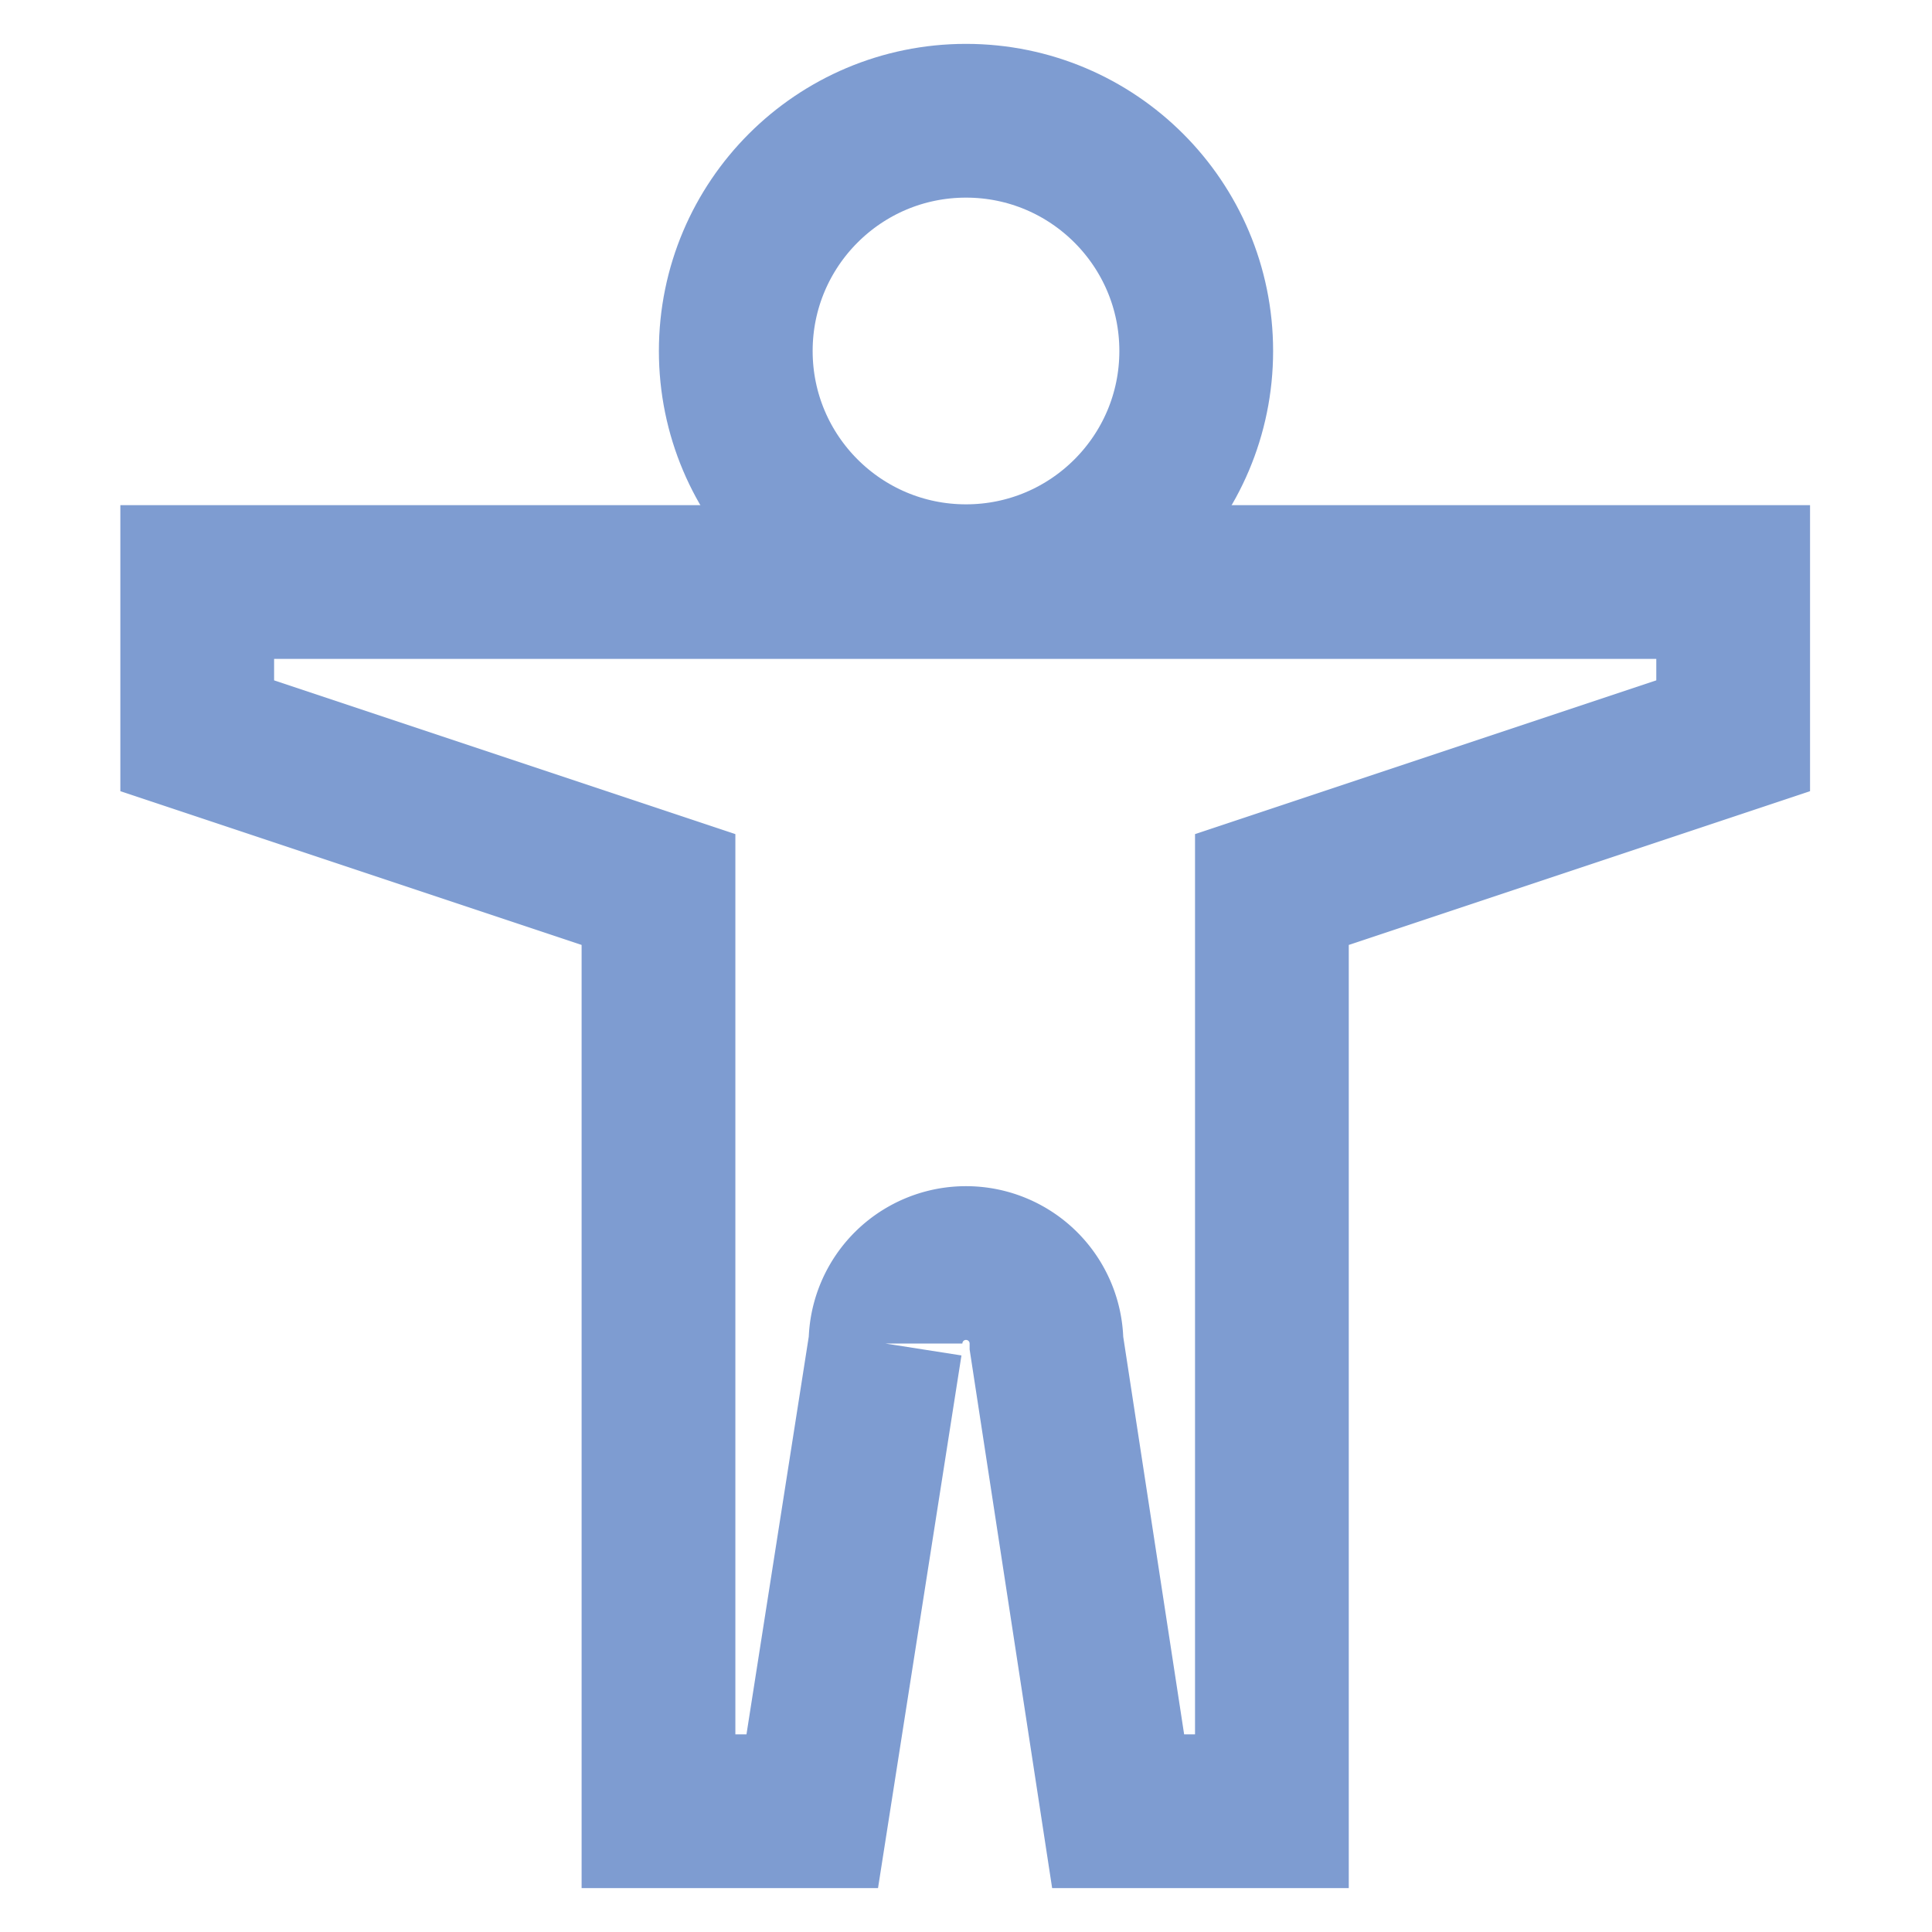
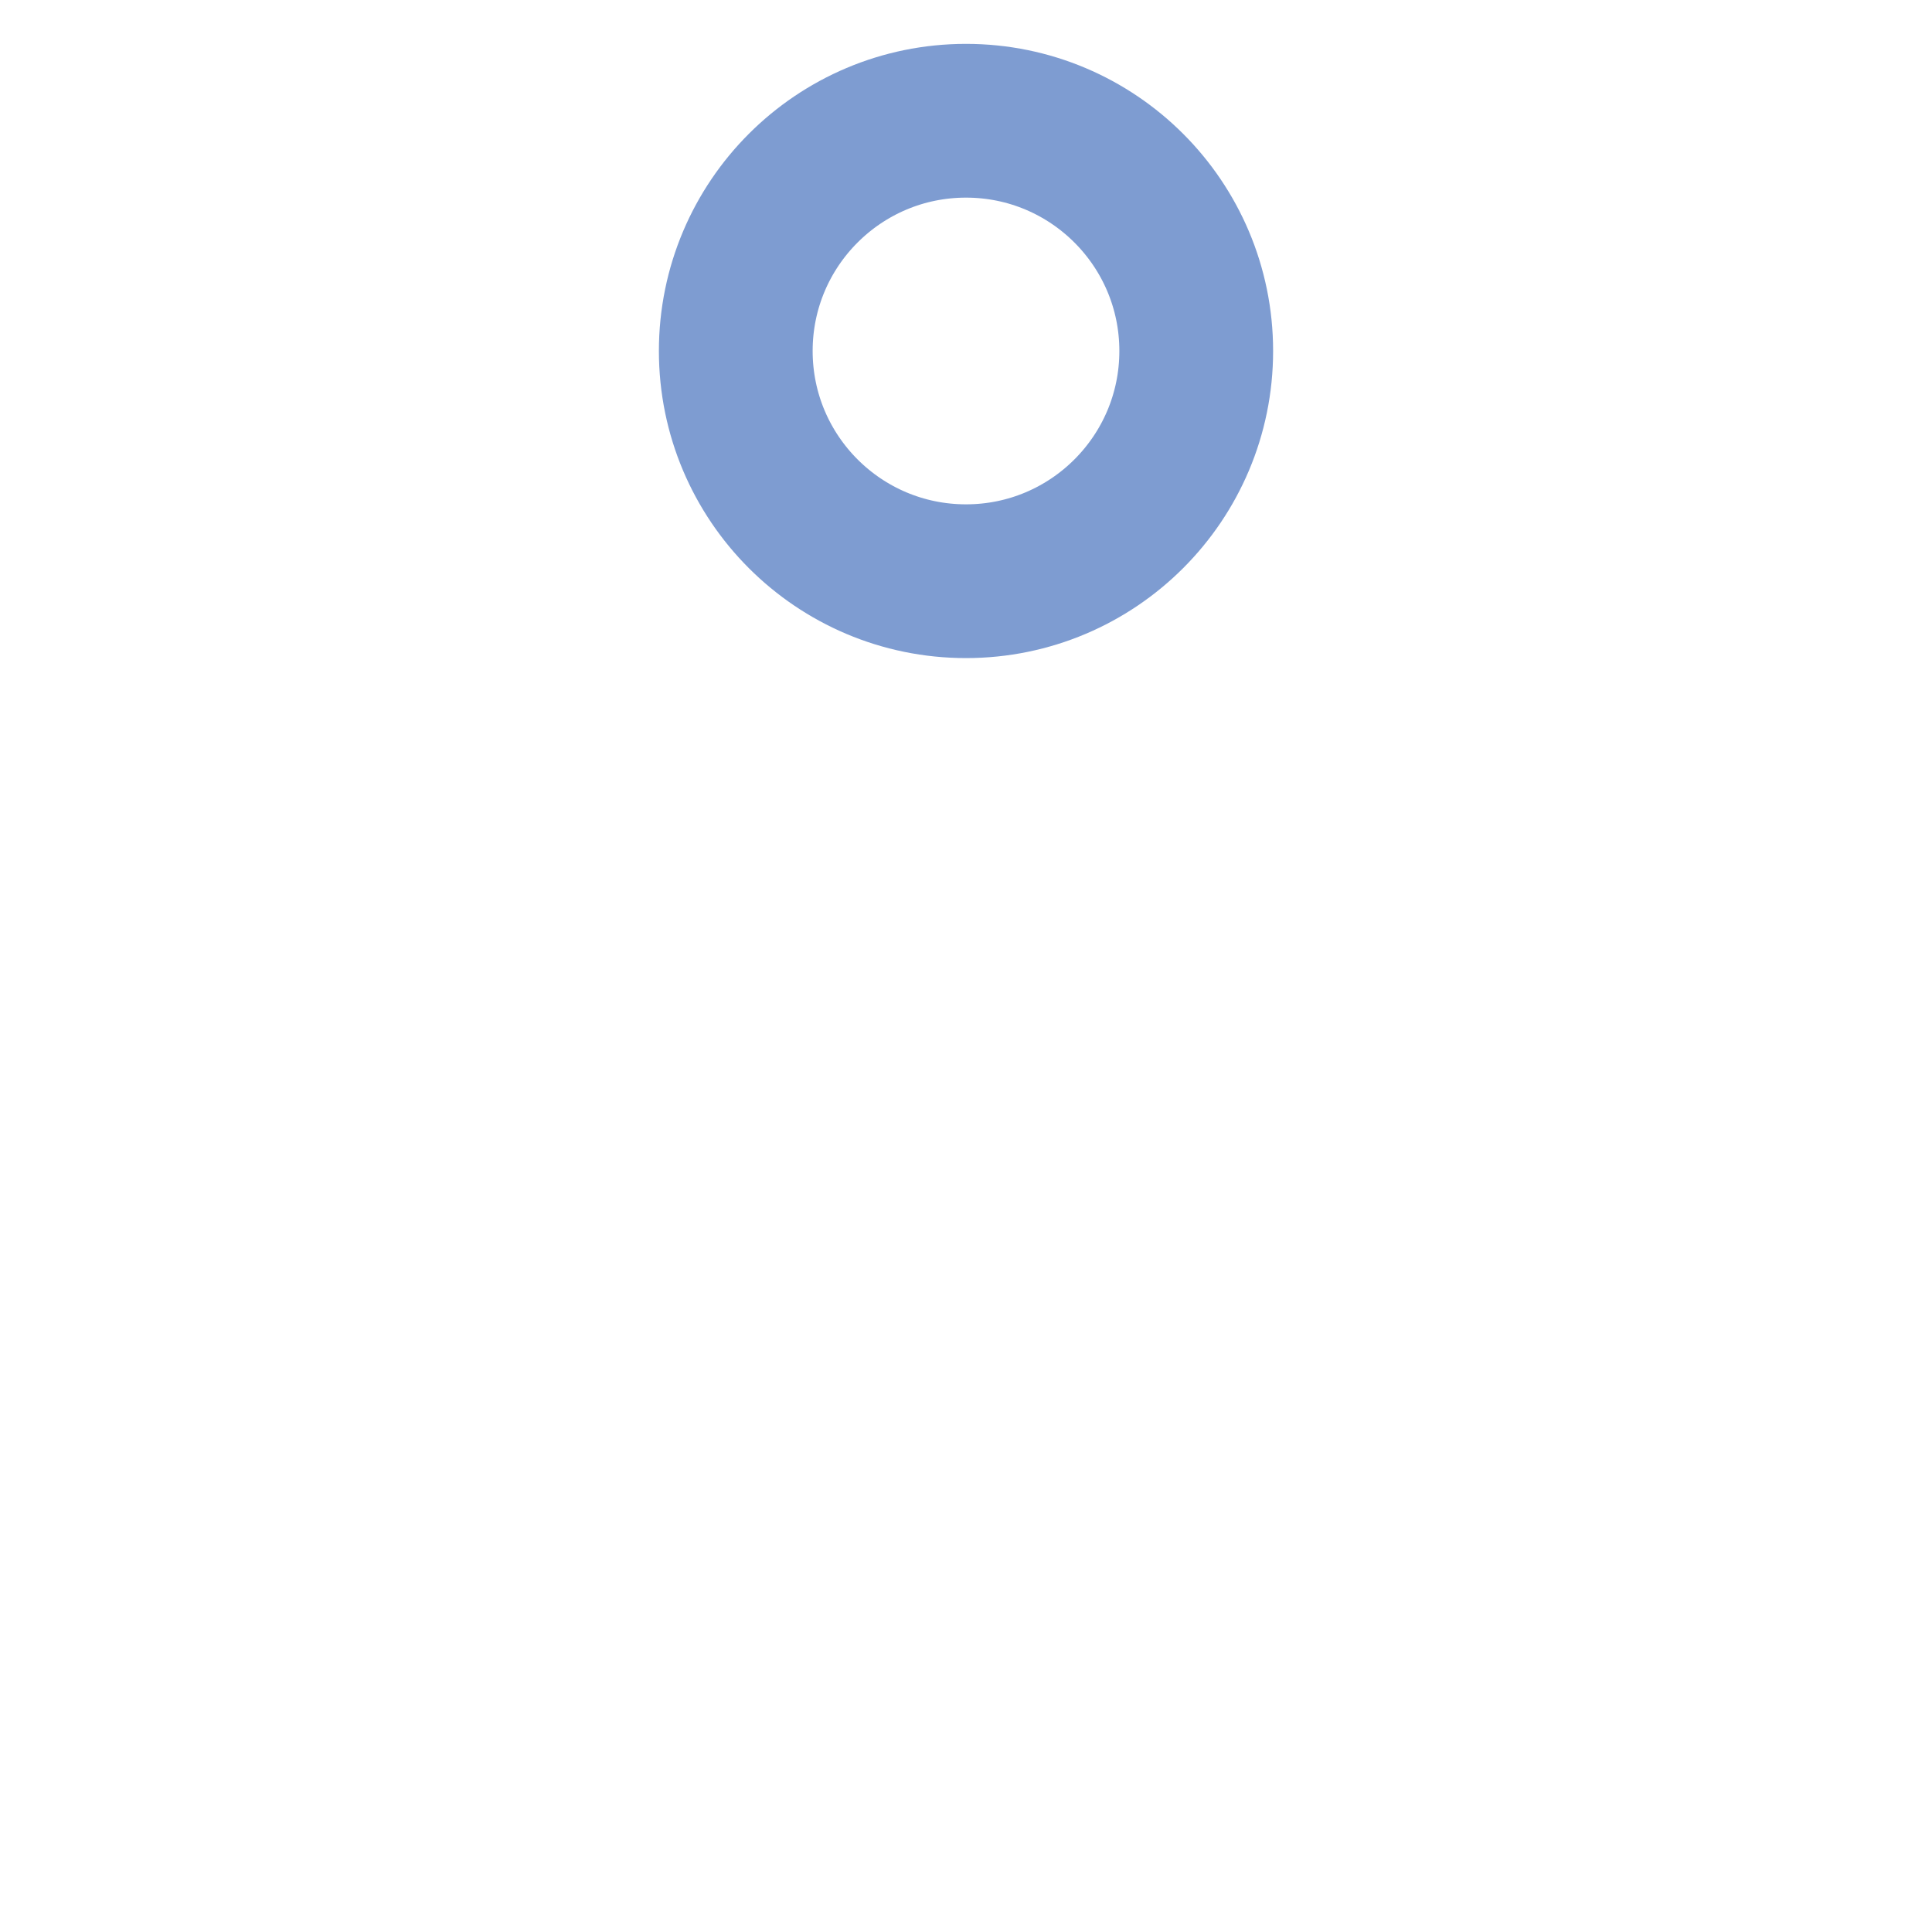
<svg xmlns="http://www.w3.org/2000/svg" viewBox="0 0 24 24">
  <g fill="none" stroke="#7E9CD1" stroke-miterlimit="10" stroke-width="1.91">
-     <path d="m2.45 7.23v1.91l5.73 1.91v4.77 6.68h1.91l.91-5.81a1 1 0 0 1 2 0l.89 5.81h1.91v-11.45l5.73-1.91v-1.91z" />
    <circle cx="12" cy="4.36" r="2.86" />
  </g>
</svg>